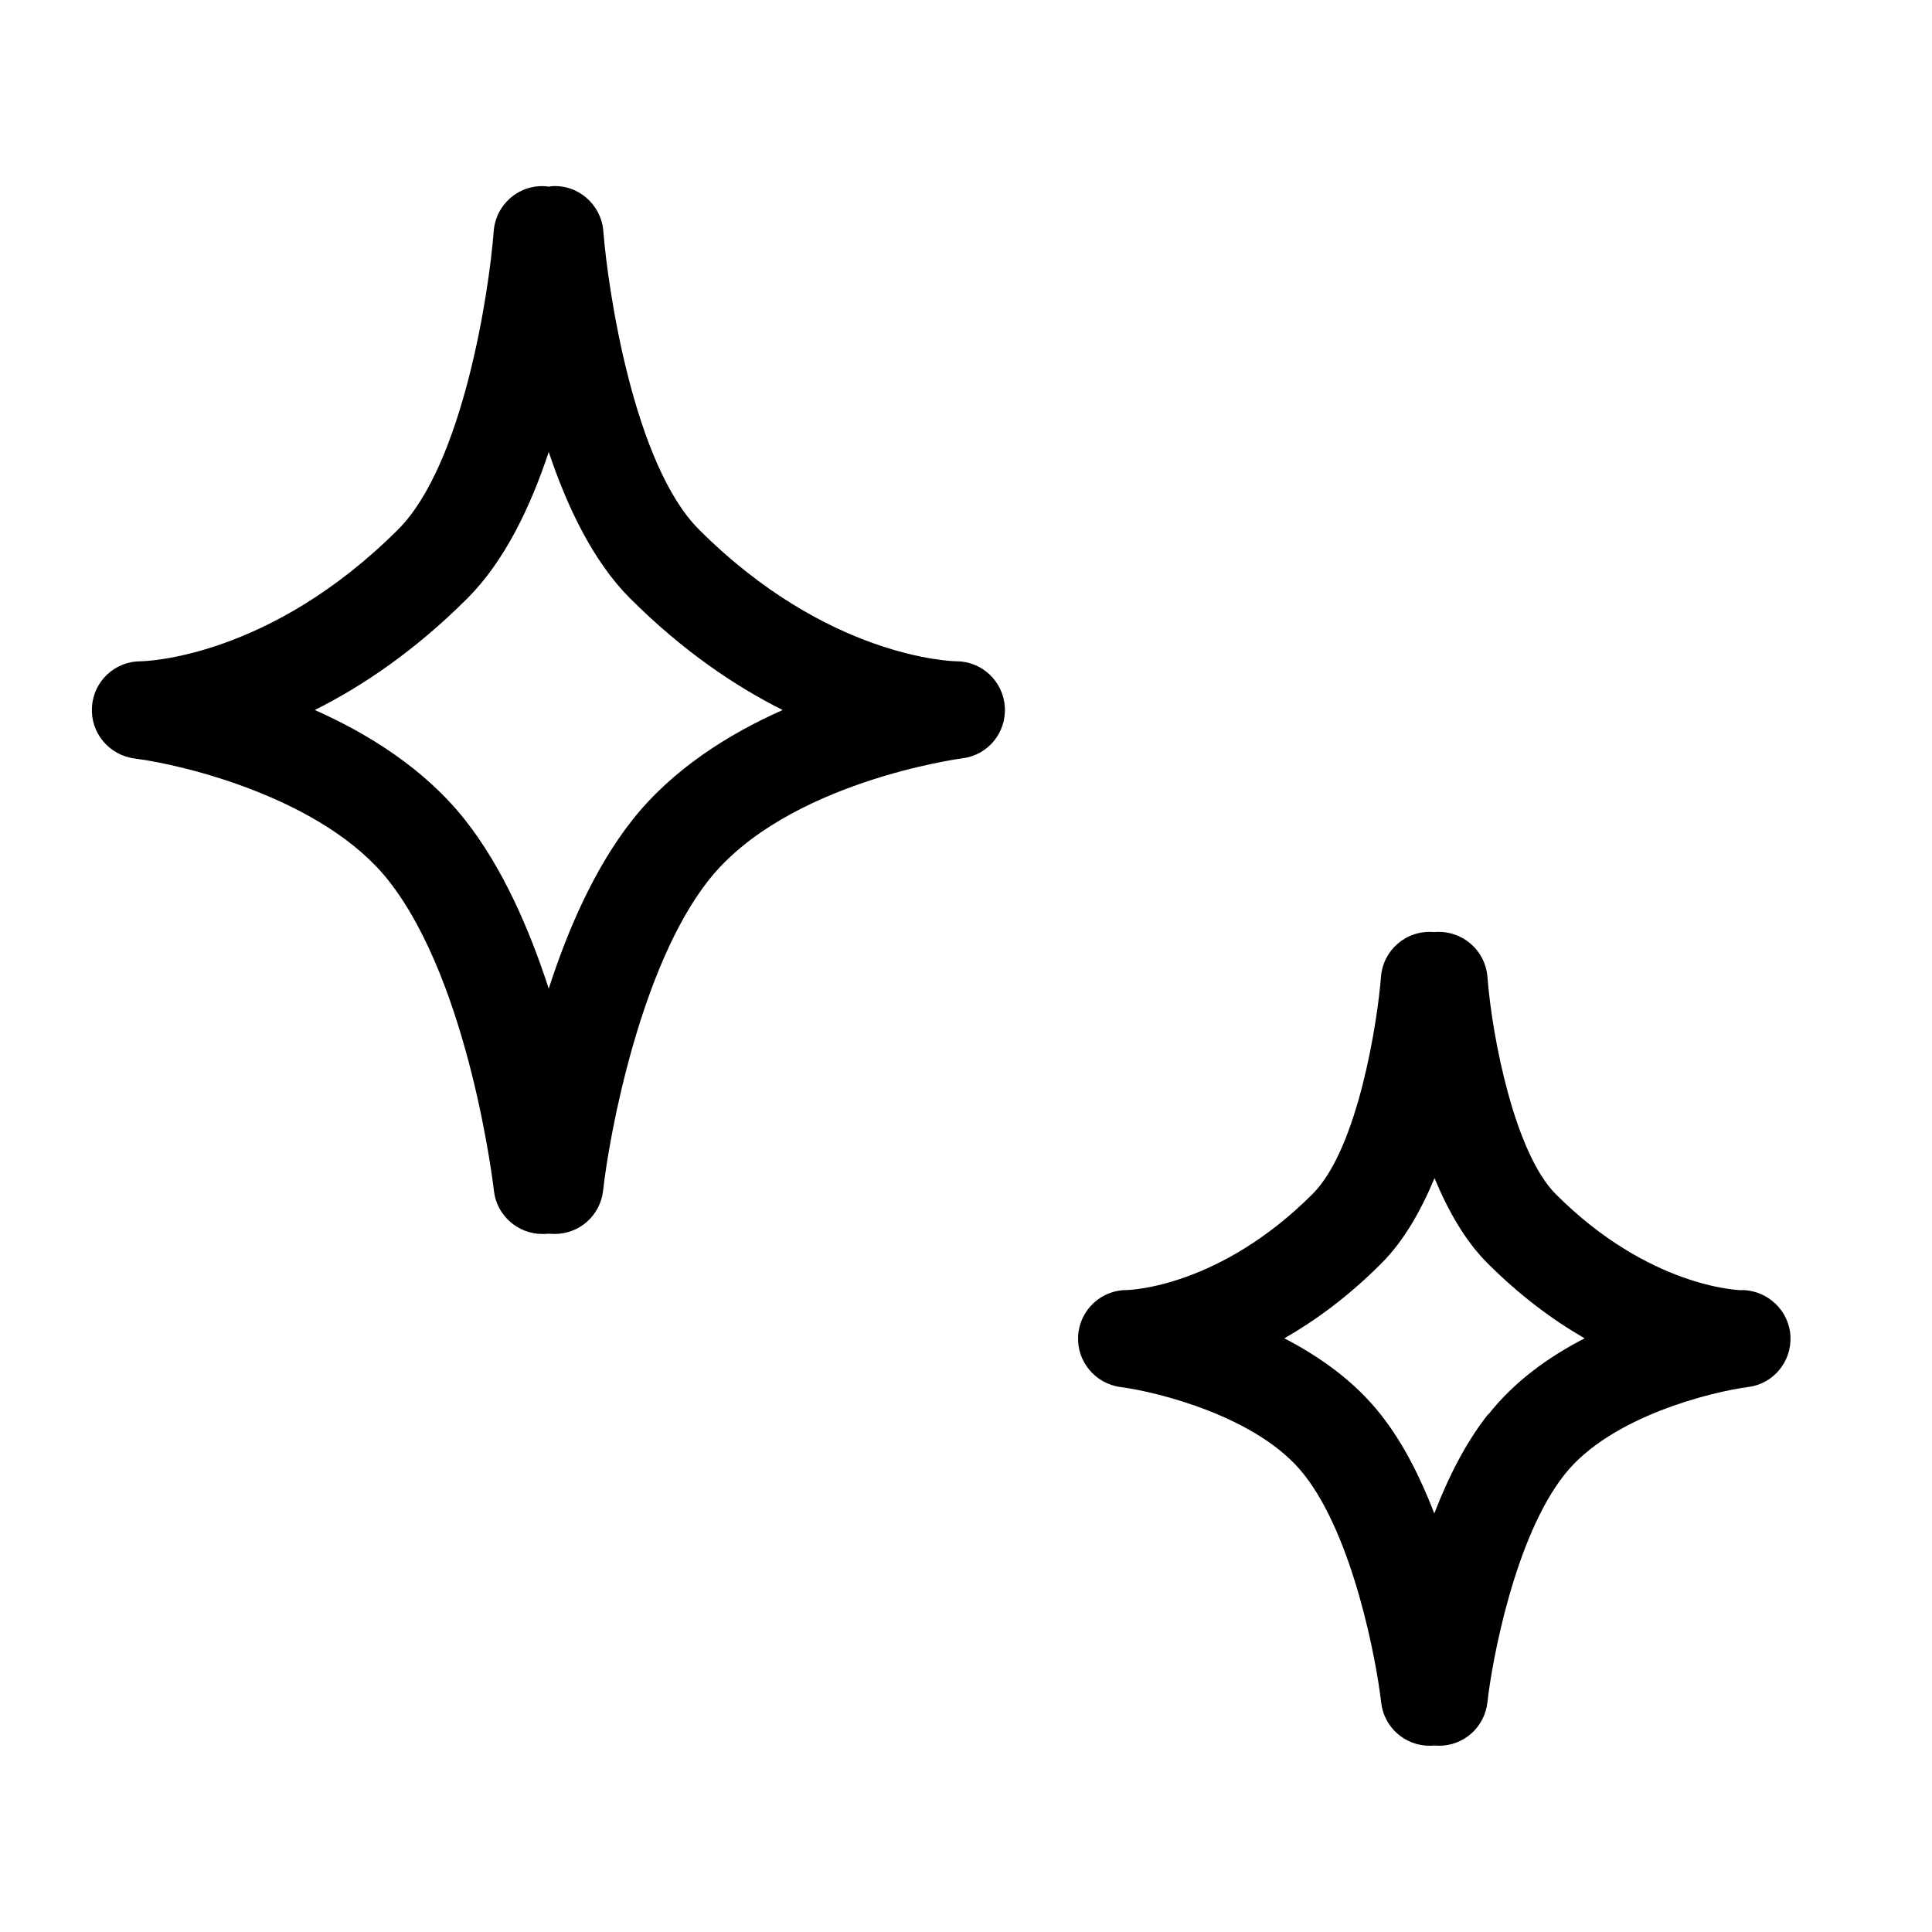
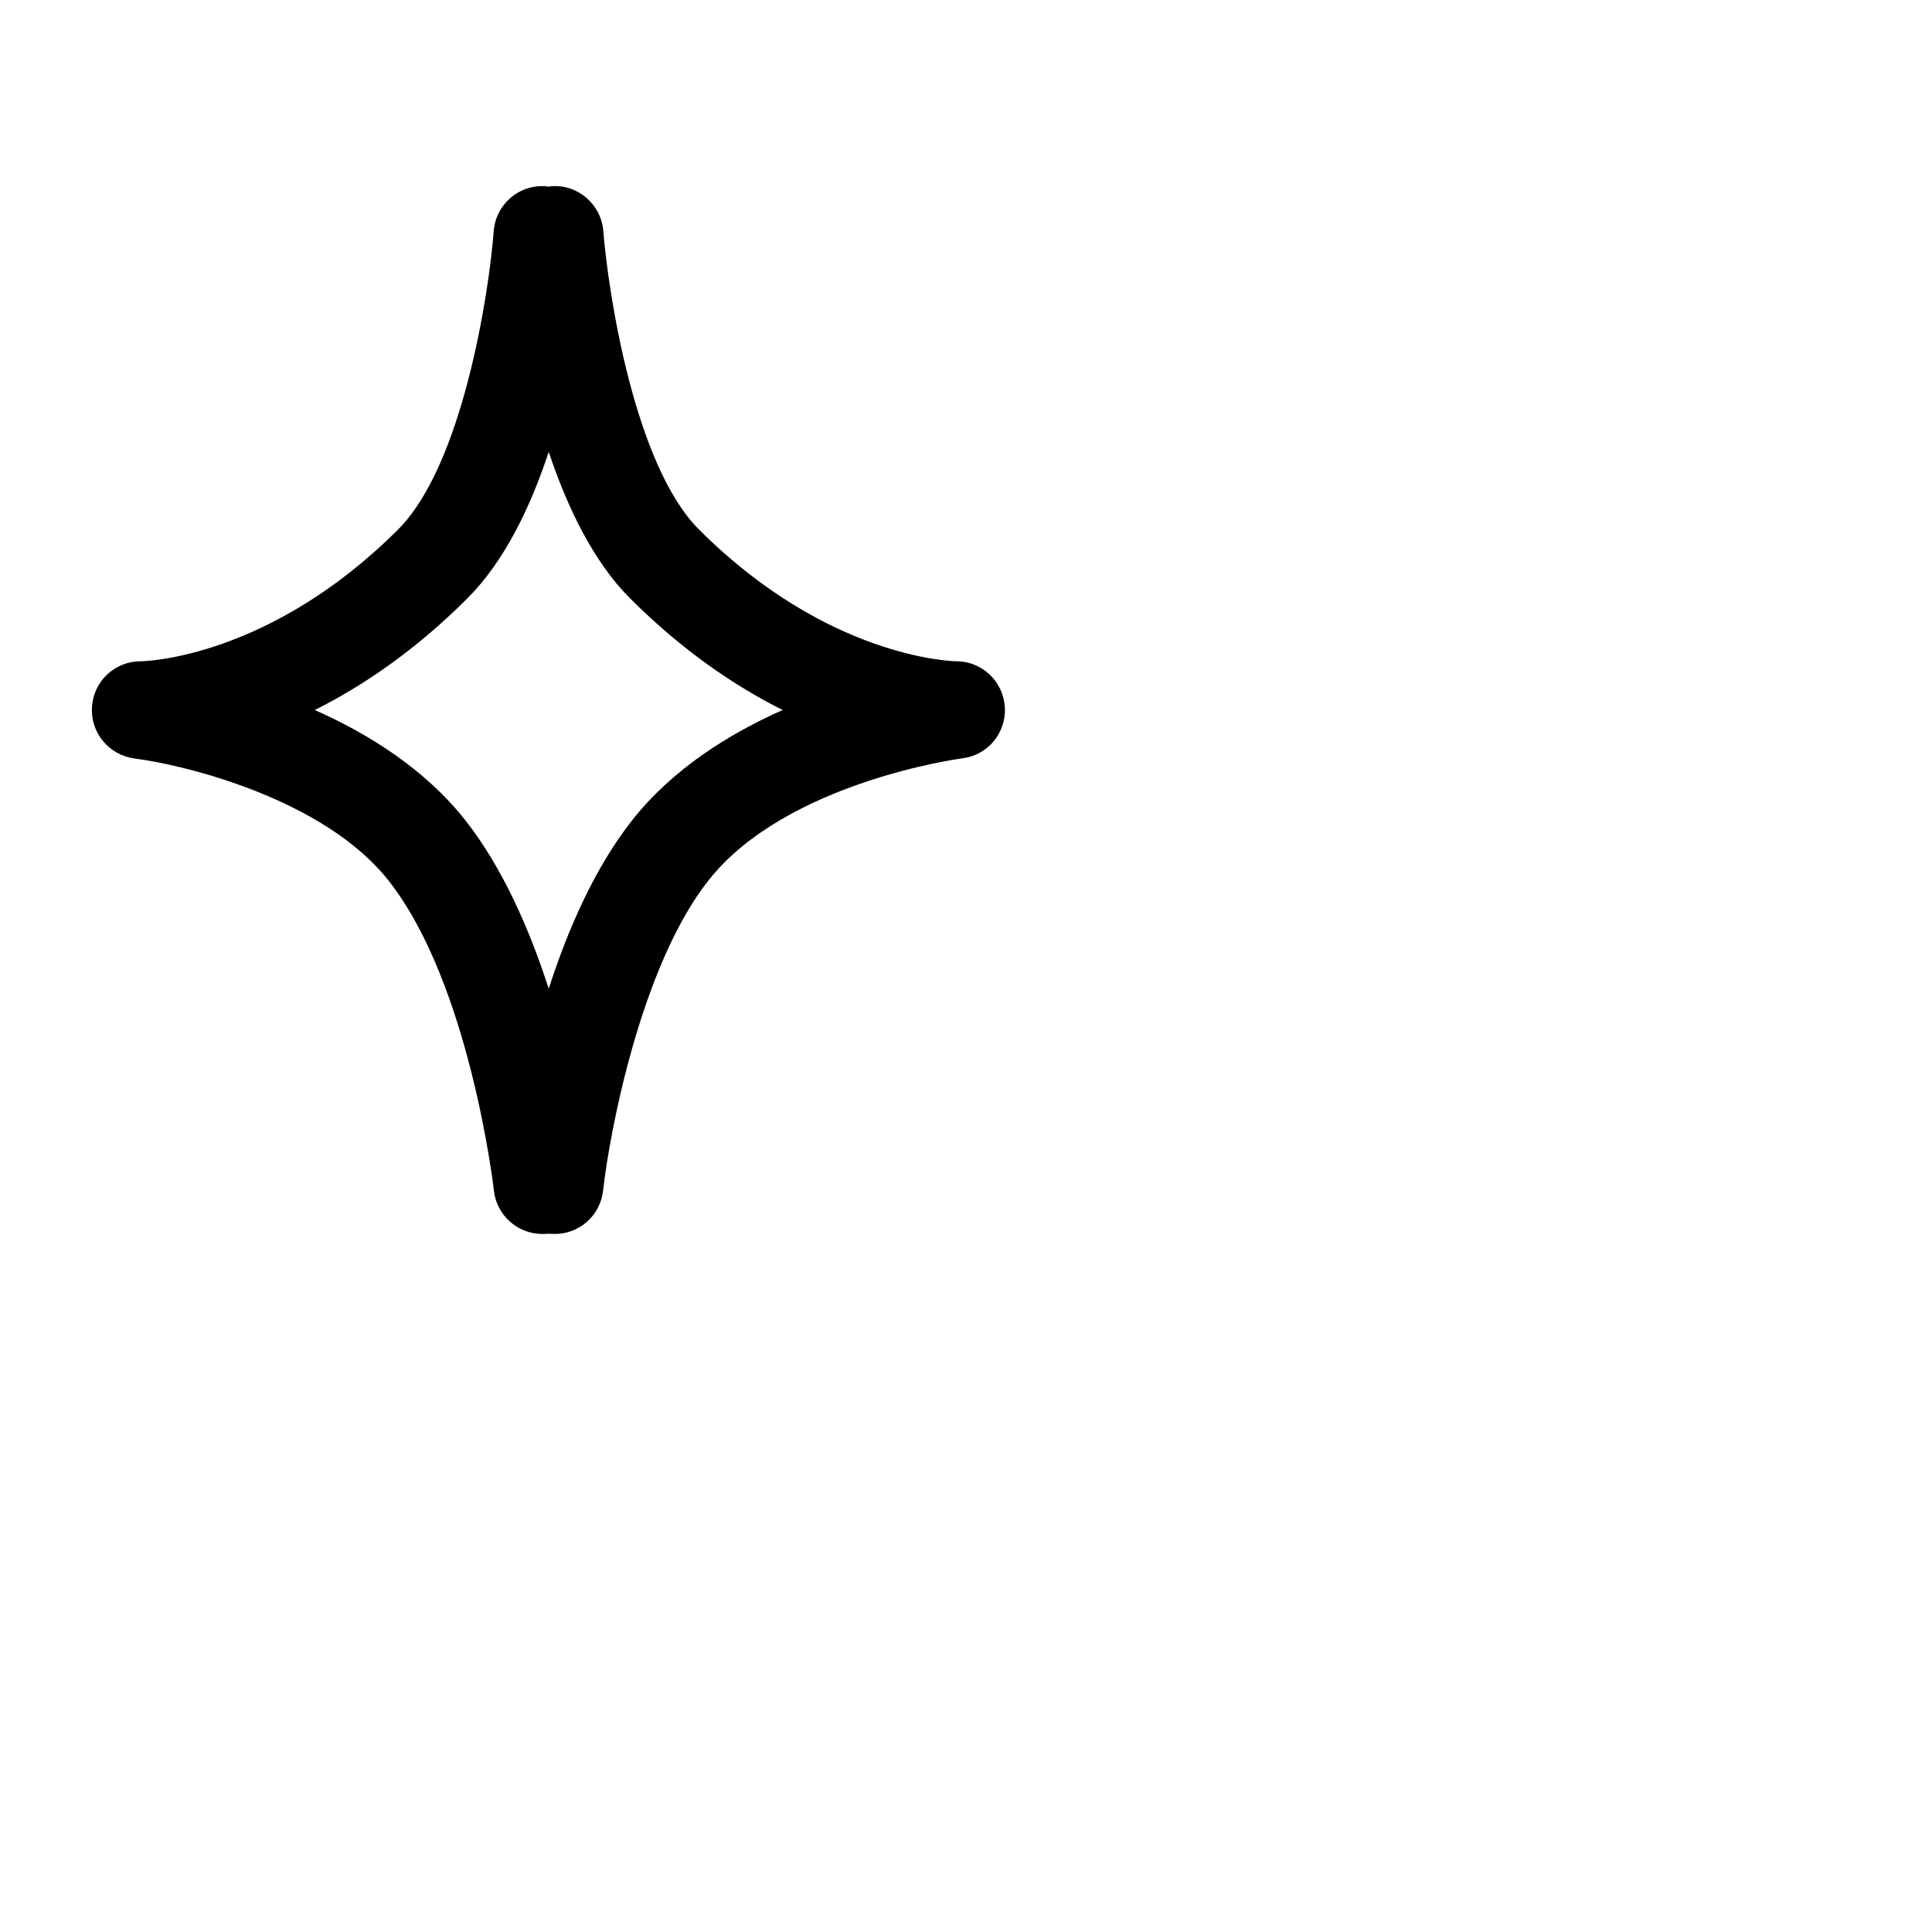
<svg xmlns="http://www.w3.org/2000/svg" width="92" height="92" viewBox="0 0 92 92">
  <g id="a">
    <g>
      <path d="M45.57,31.49c-.25,0-6.17-.16-12.29-6.28-3.07-3.07-4.32-11.29-4.55-14.2-.1-1.28-1.22-2.25-2.49-2.14-.04,0-.08,.02-.12,.02-.04,0-.08-.02-.12-.02-1.29-.1-2.39,.86-2.49,2.14-.22,2.91-1.47,11.12-4.55,14.2-6.12,6.12-12.04,6.28-12.27,6.28-1.22,0-2.24,.95-2.31,2.18-.08,1.22,.81,2.29,2.03,2.45,2.32,.29,9.01,1.9,12.09,5.81,3.88,4.92,5.01,14.67,5.02,14.77,.13,1.18,1.14,2.06,2.3,2.06,.09,0,.17,0,.26-.01,.01,0,.03,0,.04,0,.01,0,.03,0,.04,0,.09,0,.17,.01,.26,.01,1.17,0,2.17-.88,2.3-2.07,.3-2.72,1.79-10.68,5.02-14.77,3.7-4.69,12.01-5.8,12.09-5.81,1.21-.15,2.09-1.21,2.02-2.43-.07-1.22-1.07-2.18-2.29-2.19Zm-15.46,7.56c-1.79,2.27-3.07,5.21-3.98,8.03-.91-2.81-2.19-5.76-3.98-8.03-1.91-2.42-4.59-4.1-7.16-5.24,2.26-1.13,4.77-2.82,7.27-5.32,1.76-1.76,3-4.34,3.87-6.97,.88,2.63,2.12,5.22,3.87,6.97,2.5,2.5,5.01,4.19,7.27,5.32-2.57,1.14-5.25,2.82-7.16,5.24Z" />
-       <path d="M82.96,61.44c-.18,0-4.44-.14-8.87-4.57-1.94-1.94-3.03-7.38-3.26-10.35-.1-1.28-1.21-2.23-2.49-2.14-.02,0-.03,0-.04,0-.02,0-.03,0-.05,0-1.29-.09-2.39,.86-2.49,2.14-.15,1.99-1.07,8.16-3.26,10.34-4.43,4.43-8.69,4.57-8.85,4.57-1.22,0-2.23,.95-2.31,2.17-.08,1.22,.81,2.29,2.02,2.45,1.69,.22,6.56,1.39,8.74,4.17,2.34,2.97,3.44,8.84,3.67,10.85,.13,1.19,1.14,2.06,2.3,2.06,.07,0,.14,0,.22-.01,.08,0,.16,.01,.24,.01,1.17,0,2.17-.88,2.3-2.07,.22-2,1.31-7.86,3.67-10.84,2.19-2.78,7.05-3.95,8.74-4.17,1.21-.15,2.08-1.21,2.02-2.42-.06-1.21-1.07-2.17-2.28-2.2Zm-12.11,5.92c-1.07,1.36-1.9,3.02-2.55,4.71-.65-1.69-1.48-3.36-2.55-4.71-1.25-1.59-2.91-2.76-4.59-3.63,1.48-.85,3.06-2,4.63-3.58,1.06-1.06,1.88-2.51,2.52-4.05,.64,1.54,1.45,2.98,2.52,4.05,1.57,1.57,3.15,2.73,4.63,3.58-1.68,.86-3.34,2.04-4.59,3.63Z" />
    </g>
  </g>
  <g id="b" />
</svg>